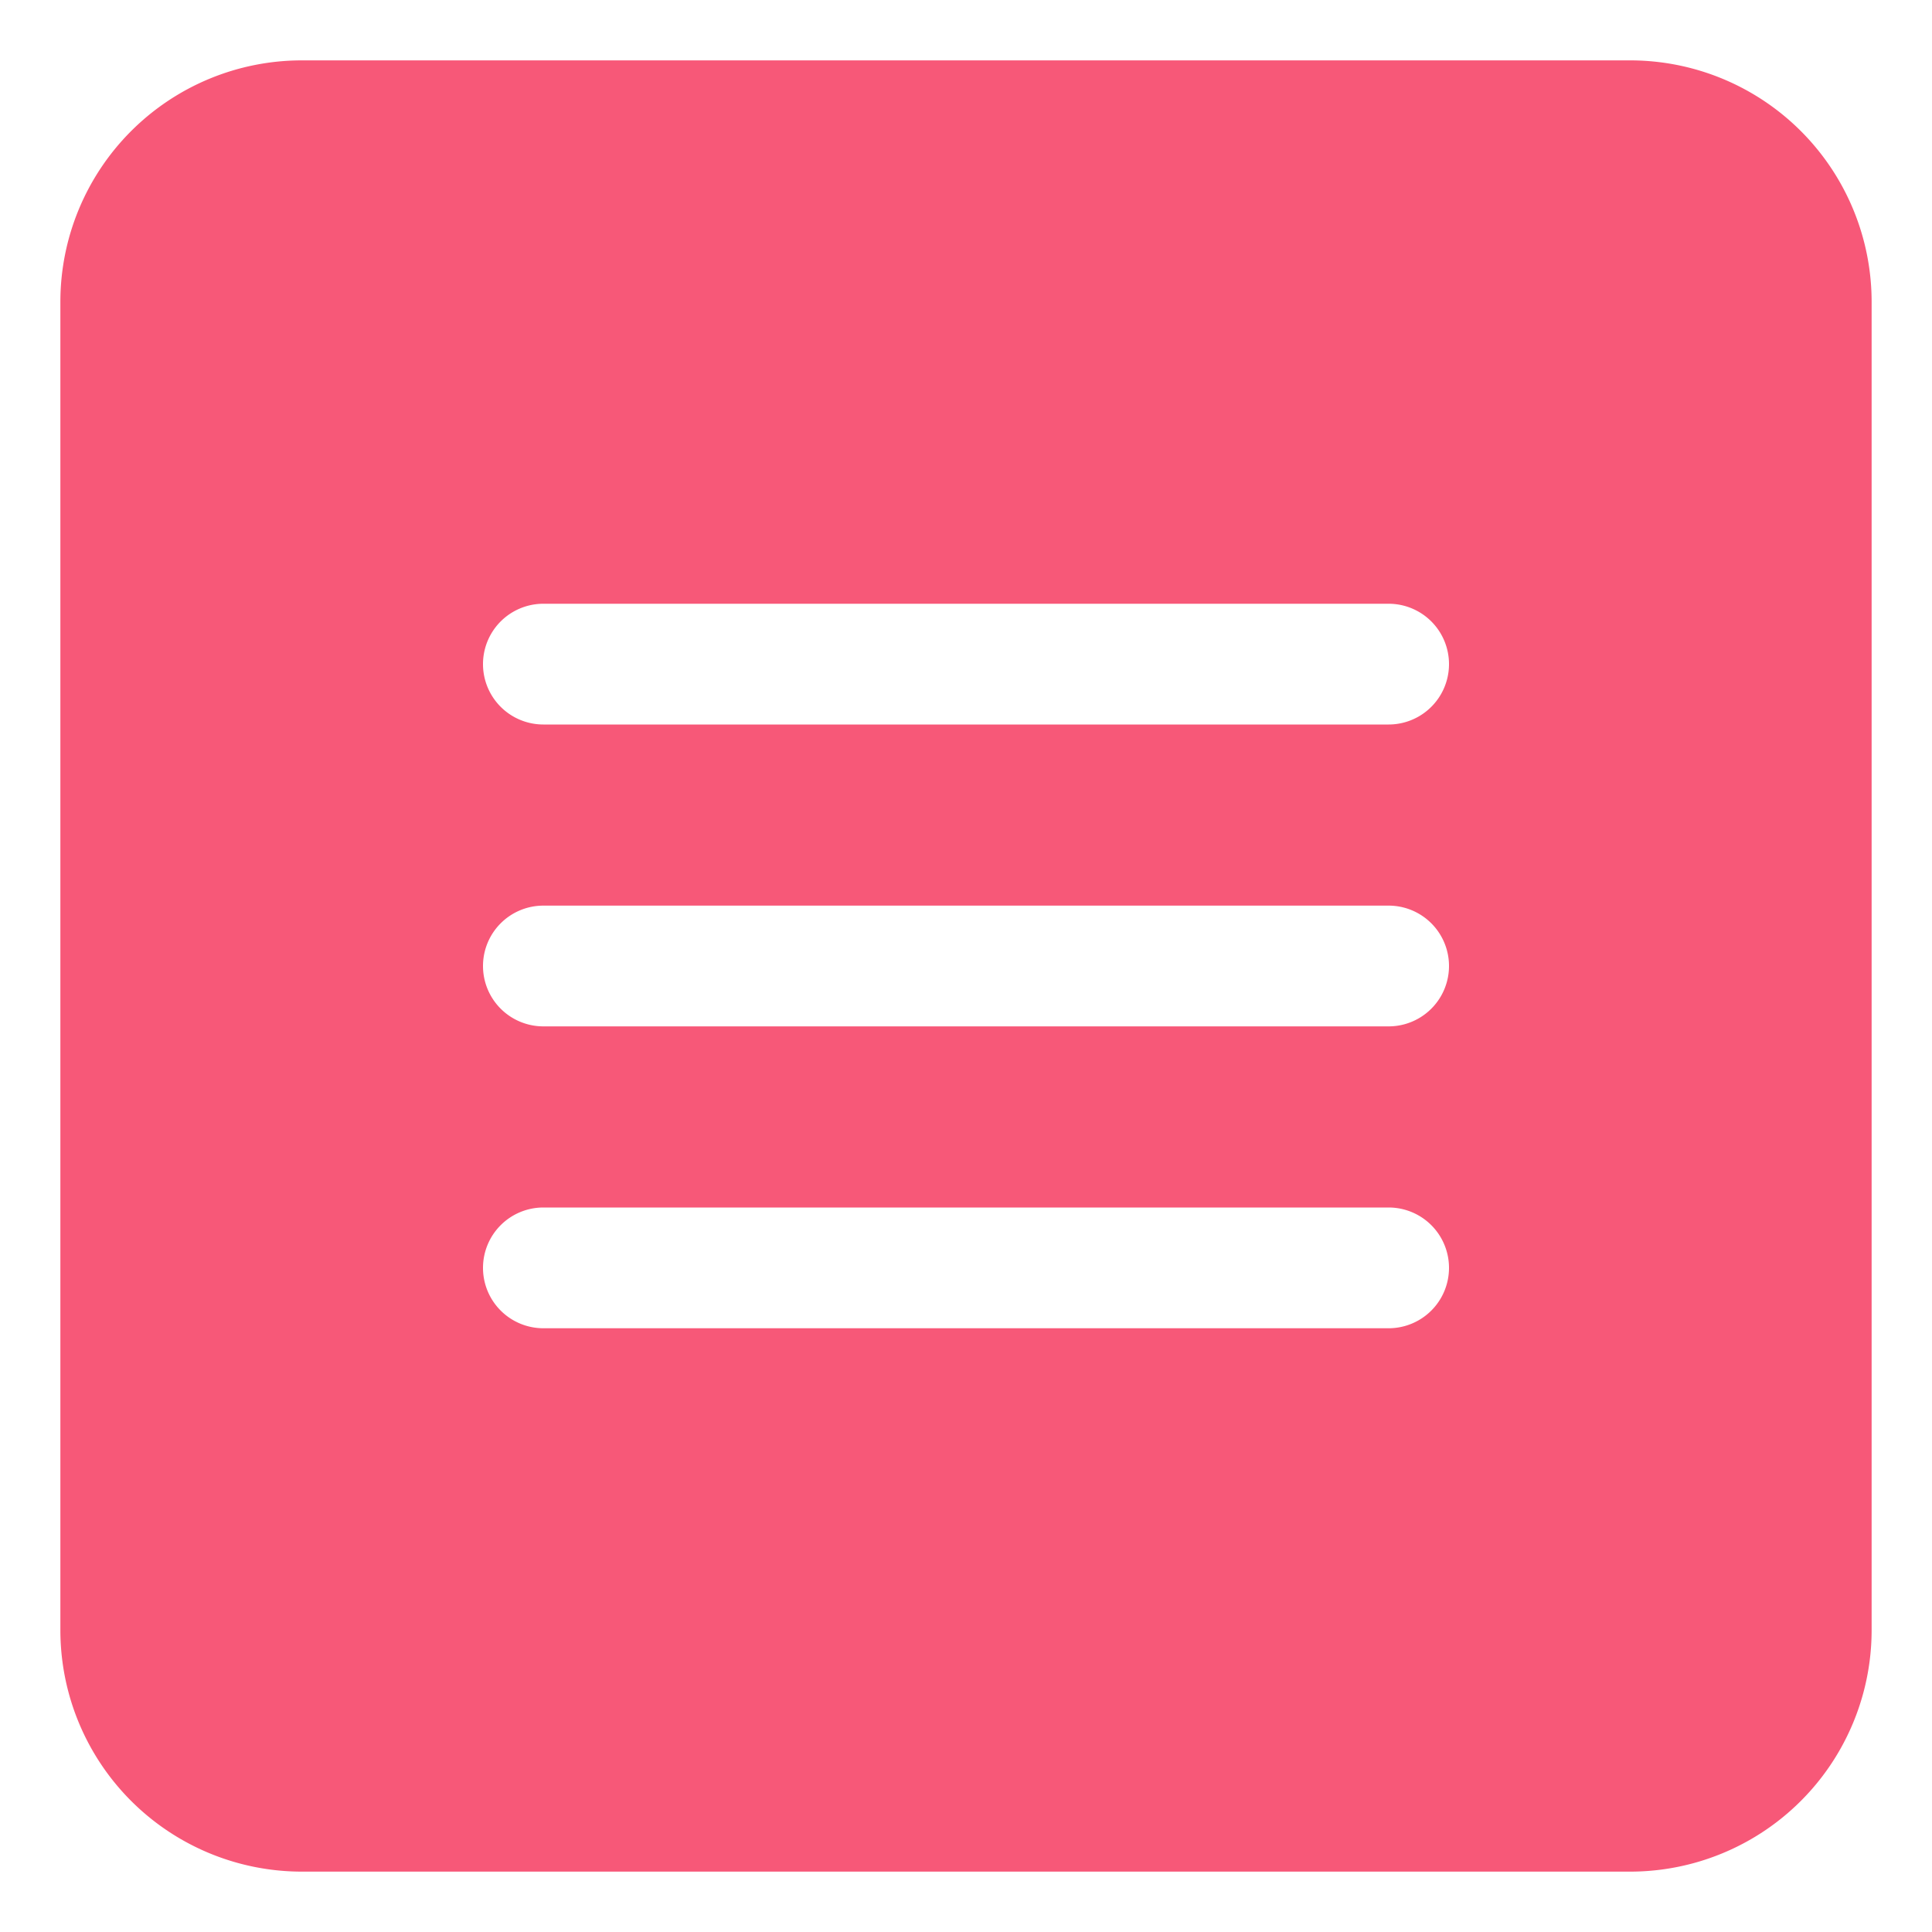
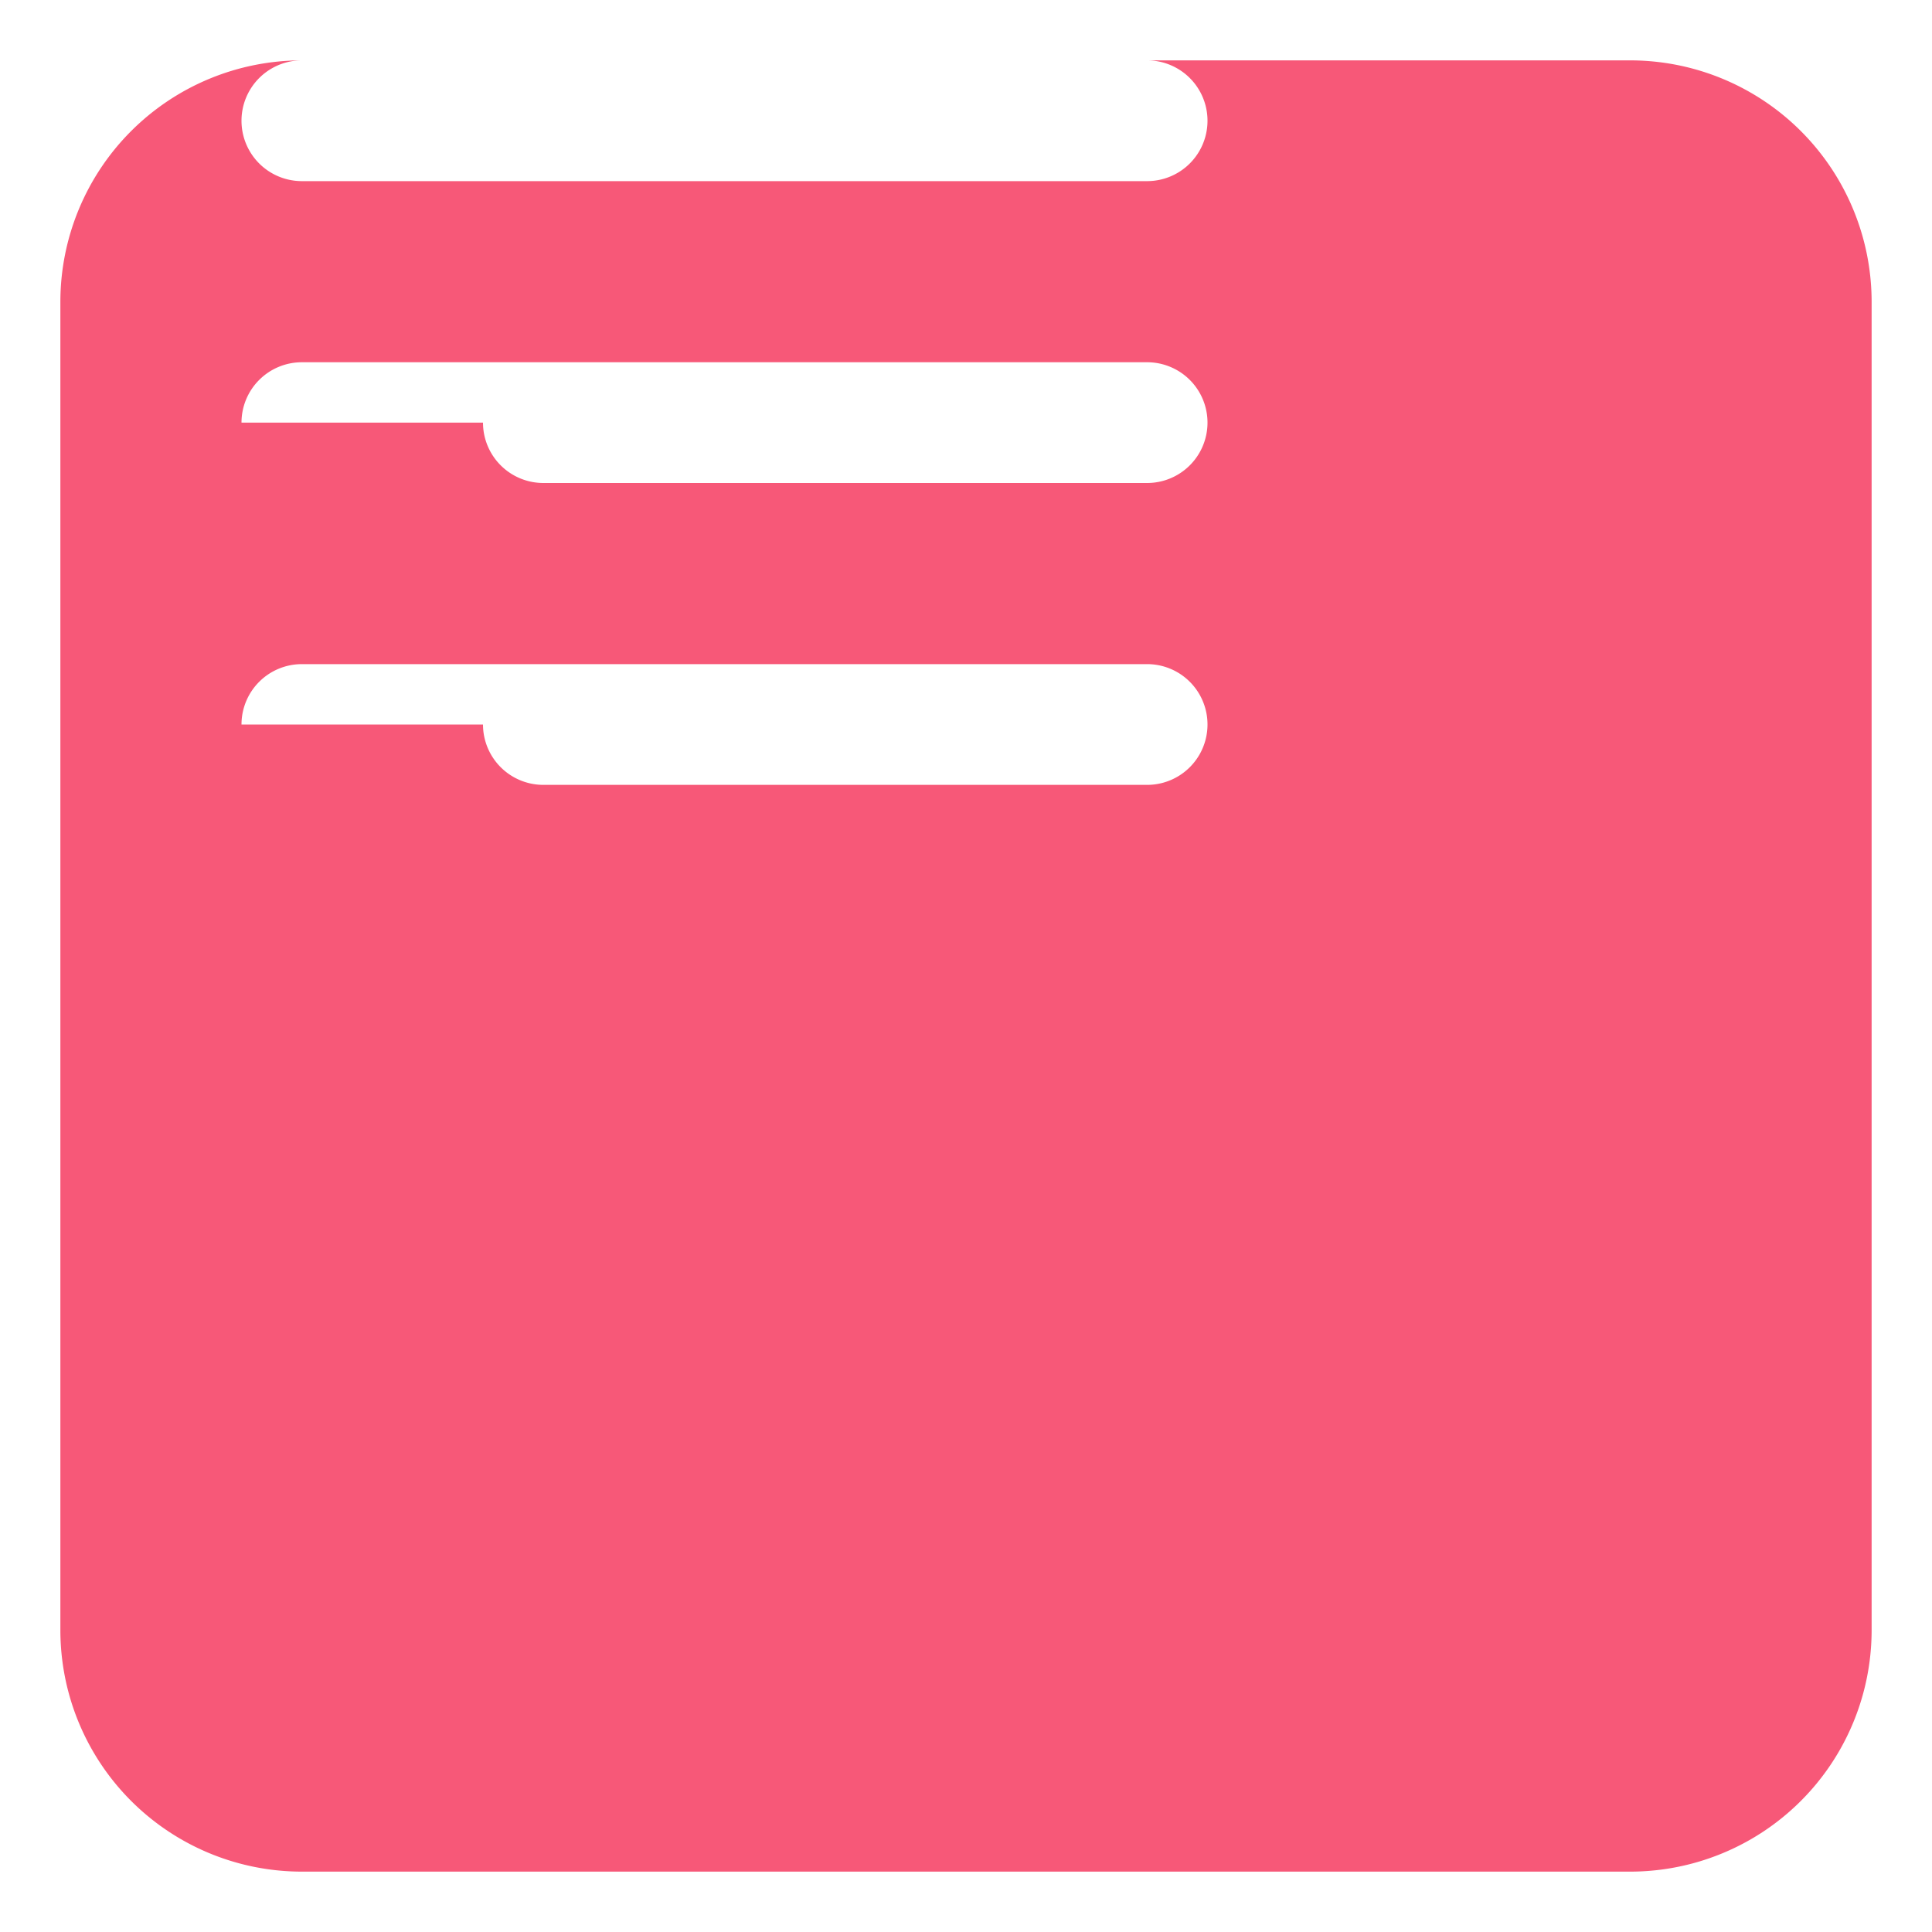
<svg xmlns="http://www.w3.org/2000/svg" version="1.1" width="512" height="512" x="0" y="0" viewBox="0 0 64 64" style="enable-background:new 0 0 512 512" xml:space="preserve" class="">
  <g>
-     <path fill="#f75878" fill-rule="evenodd" d="M10 2a8 8 0 0 0-8 8v44a8 8 0 0 0 8 8h44a8 8 0 0 0 8-8V10a8 8 0 0 0-8-8zm8 18a2 2 0 1 0 0 4h28a2 2 0 1 0 0-4zm-2 12a2 2 0 0 1 2-2h28a2 2 0 1 1 0 4H18a2 2 0 0 1-2-2zm0 10a2 2 0 0 1 2-2h28a2 2 0 1 1 0 4H18a2 2 0 0 1-2-2z" clip-rule="evenodd" opacity="1" data-original="#000000" class="" />
+     <path fill="#f75878" fill-rule="evenodd" d="M10 2a8 8 0 0 0-8 8v44a8 8 0 0 0 8 8h44a8 8 0 0 0 8-8V10a8 8 0 0 0-8-8za2 2 0 1 0 0 4h28a2 2 0 1 0 0-4zm-2 12a2 2 0 0 1 2-2h28a2 2 0 1 1 0 4H18a2 2 0 0 1-2-2zm0 10a2 2 0 0 1 2-2h28a2 2 0 1 1 0 4H18a2 2 0 0 1-2-2z" clip-rule="evenodd" opacity="1" data-original="#000000" class="" />
  </g>
</svg>